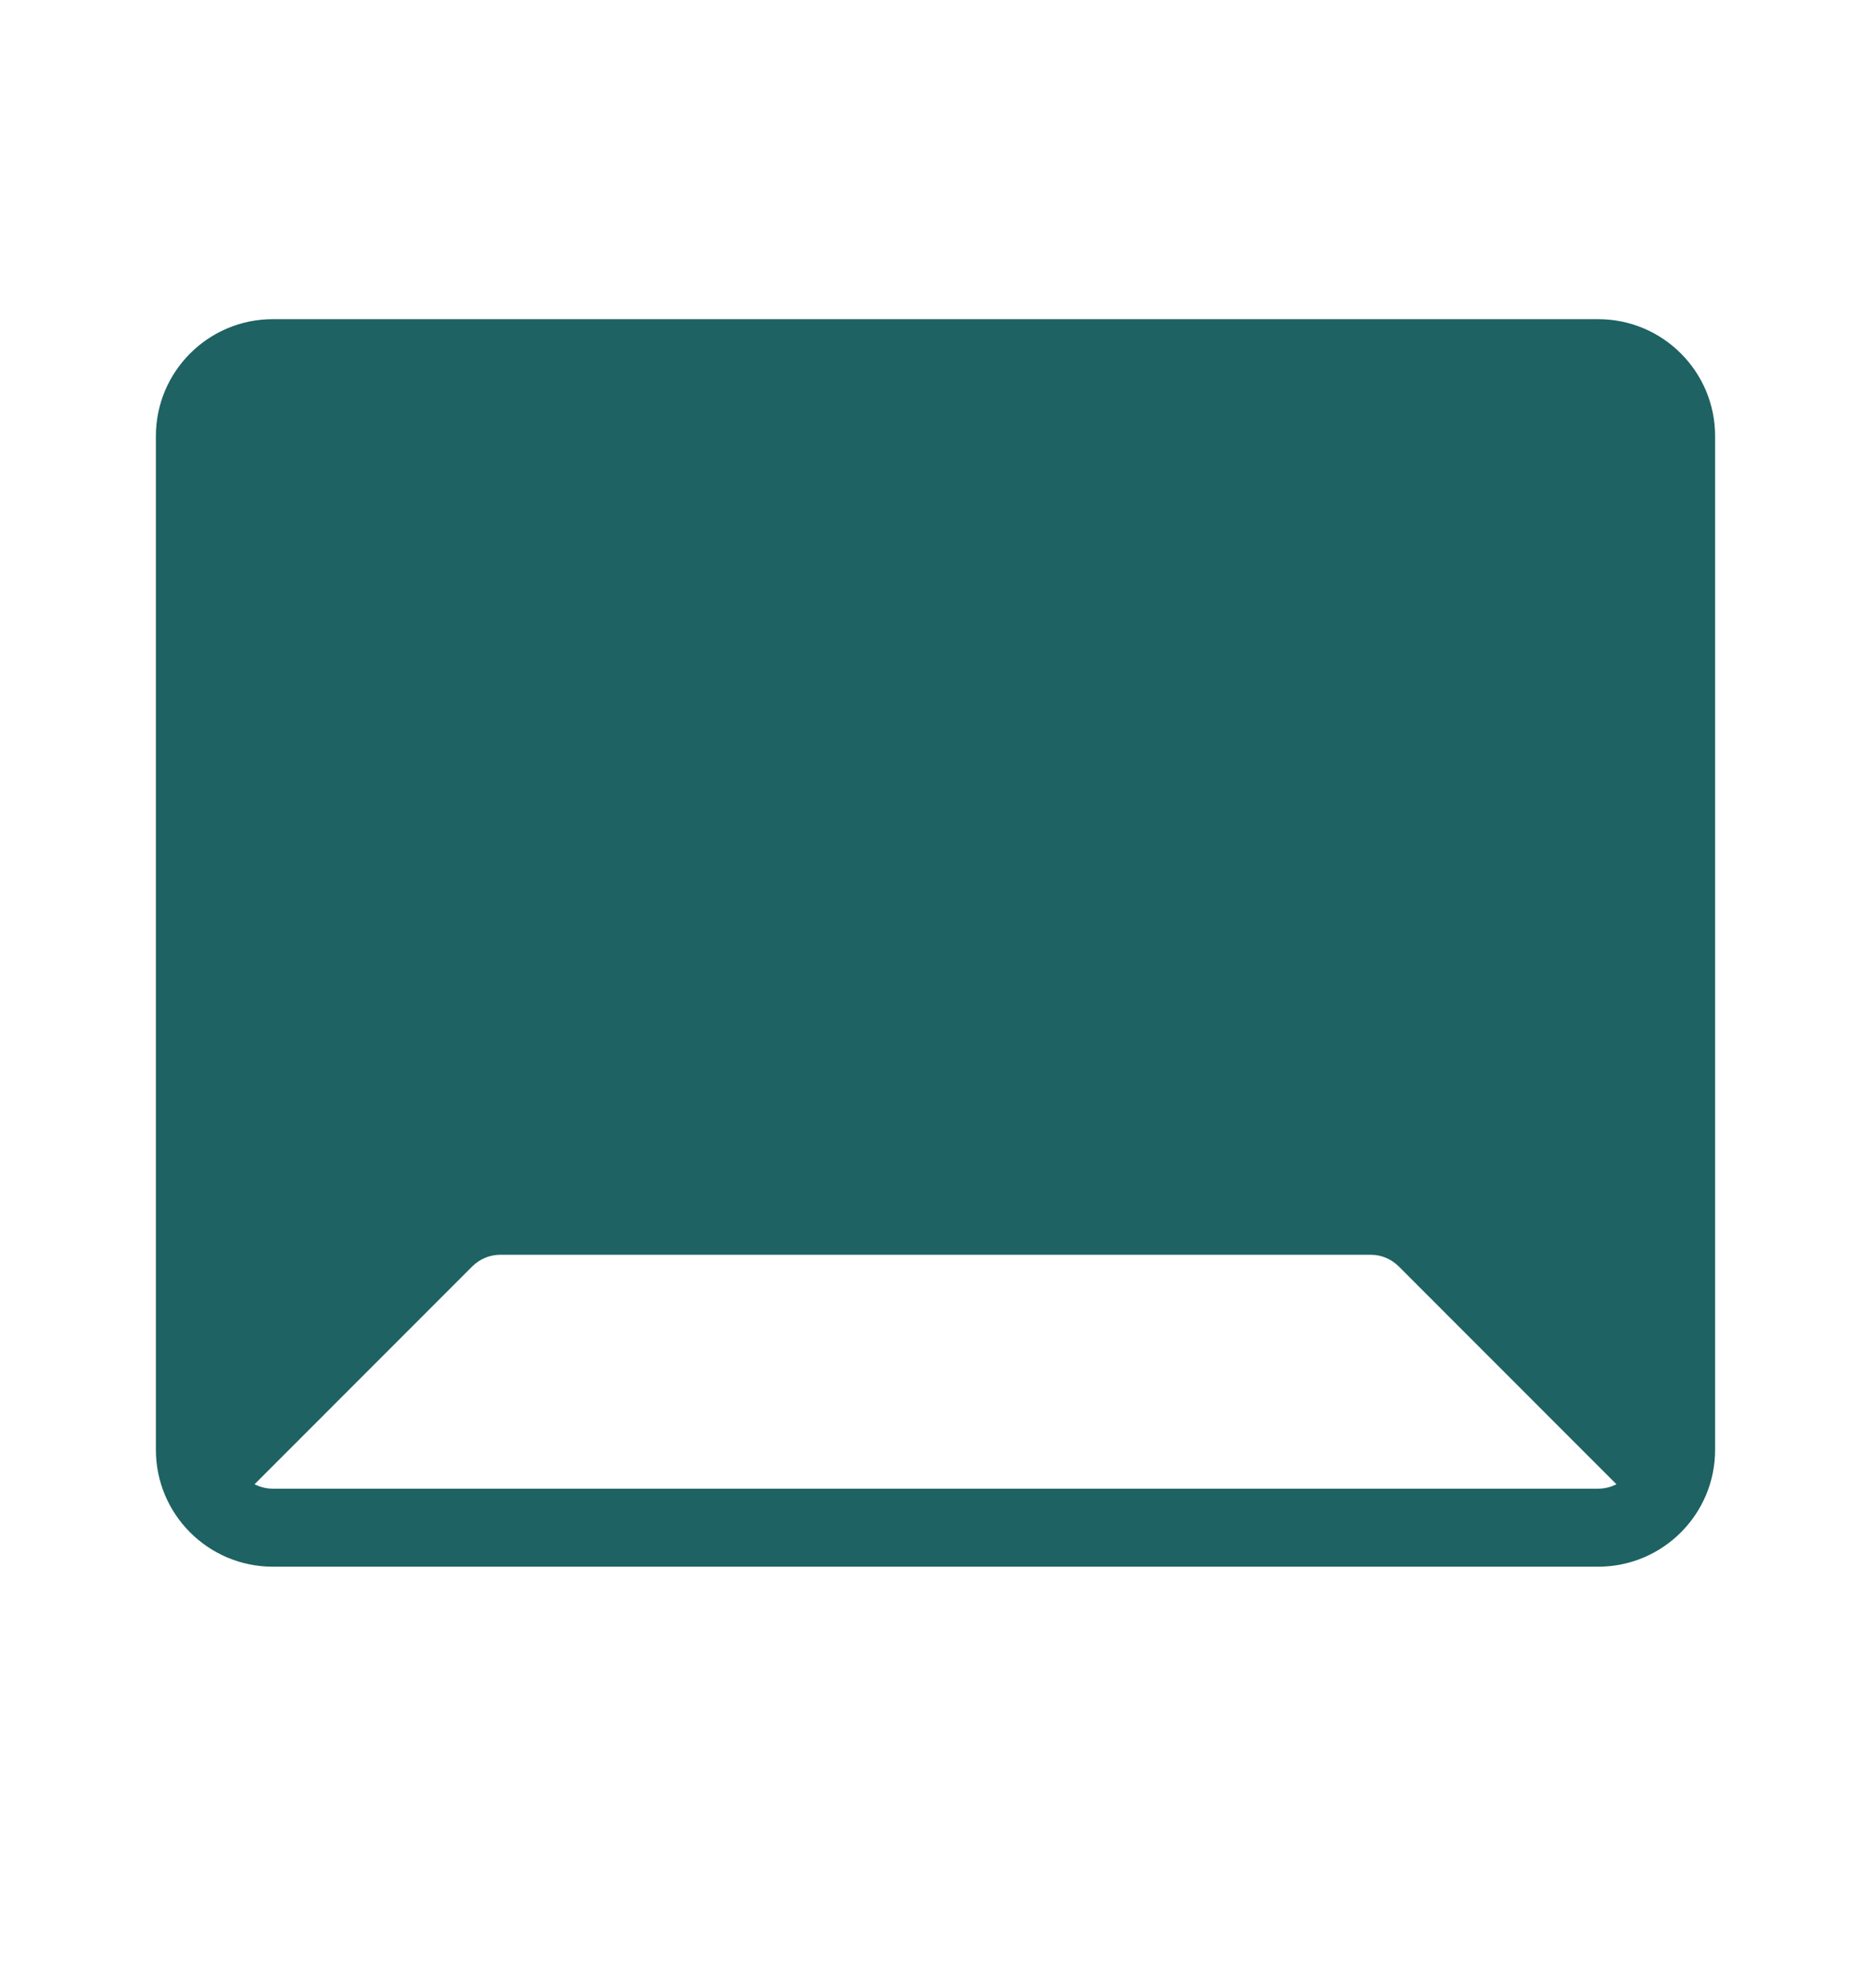
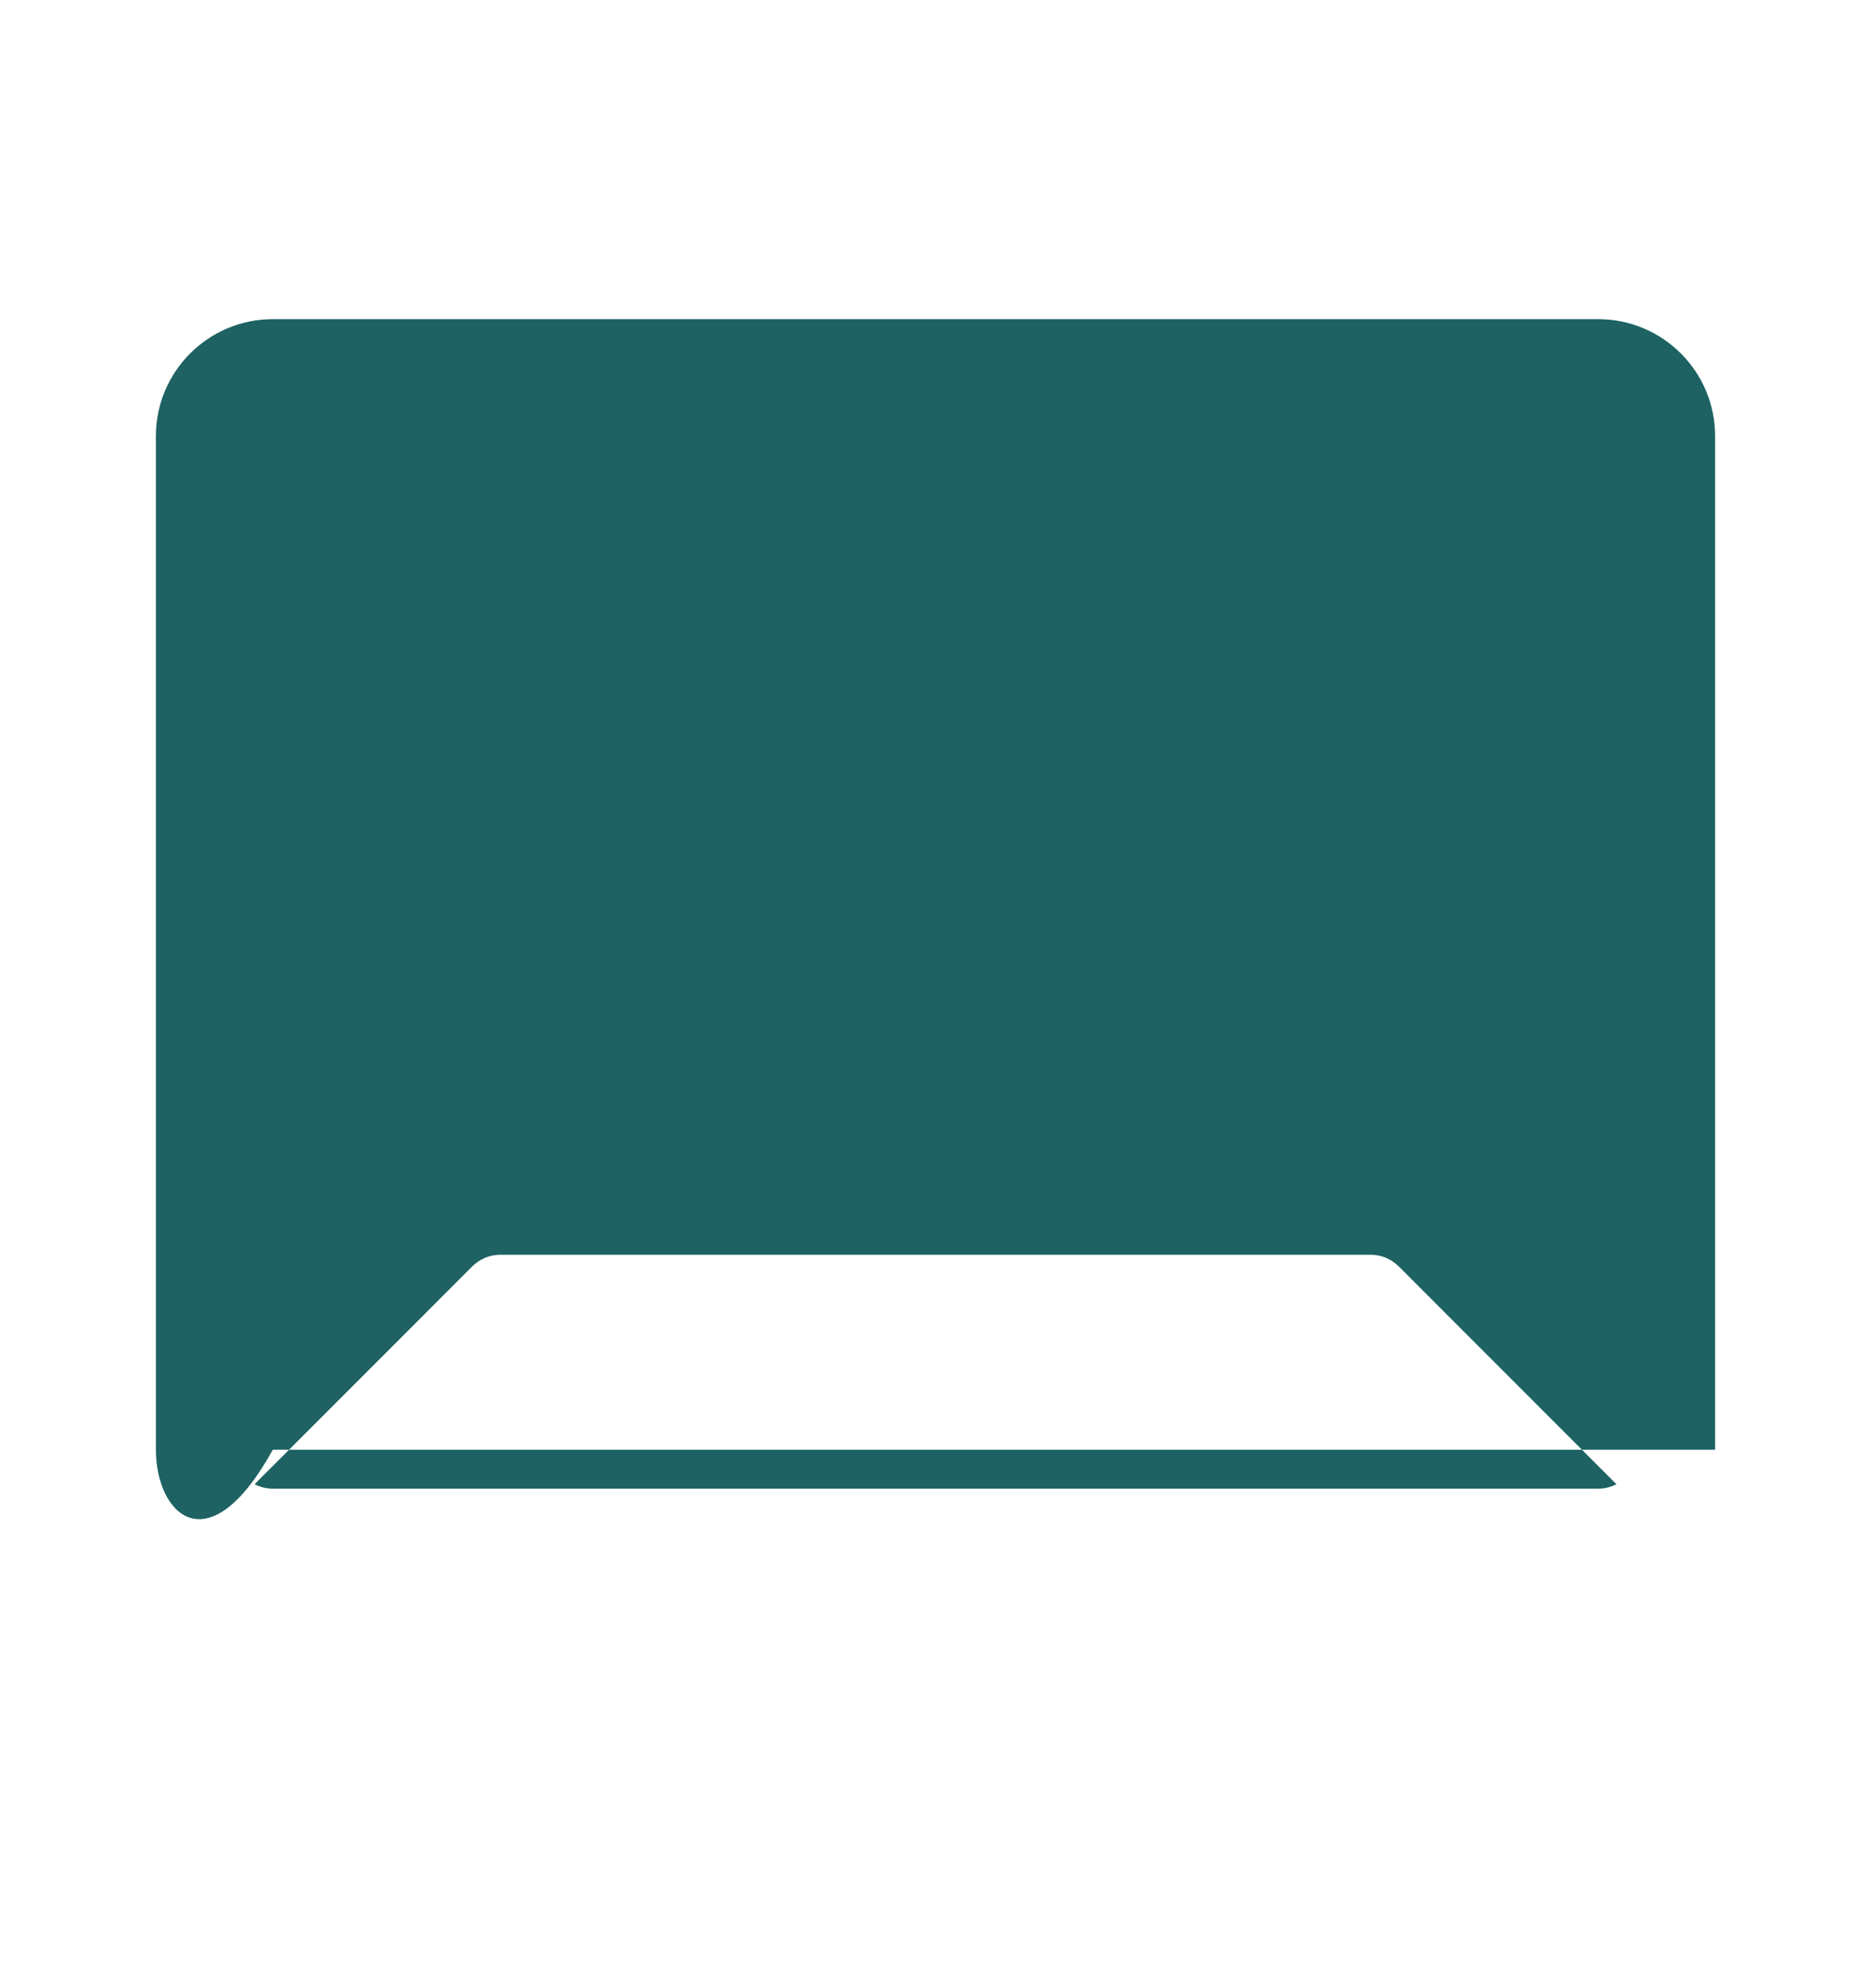
<svg xmlns="http://www.w3.org/2000/svg" width="16" height="17" viewBox="0 0 16 17" fill="none">
-   <path fill-rule="evenodd" clip-rule="evenodd" d="M1.333 3.729C1.333 3.177 1.781 2.729 2.333 2.729H13.667C14.219 2.729 14.667 3.177 14.667 3.729V12.396C14.667 12.948 14.219 13.396 13.667 13.396H2.333C1.781 13.396 1.333 12.948 1.333 12.396V3.729ZM13.823 12.691L11.96 10.827C11.897 10.765 11.812 10.729 11.724 10.729H4.276C4.188 10.729 4.103 10.765 4.04 10.827L2.177 12.691C2.224 12.715 2.277 12.729 2.333 12.729H13.667C13.723 12.729 13.776 12.715 13.823 12.691Z" fill="#1E6263" />
+   <path fill-rule="evenodd" clip-rule="evenodd" d="M1.333 3.729C1.333 3.177 1.781 2.729 2.333 2.729H13.667C14.219 2.729 14.667 3.177 14.667 3.729V12.396H2.333C1.781 13.396 1.333 12.948 1.333 12.396V3.729ZM13.823 12.691L11.96 10.827C11.897 10.765 11.812 10.729 11.724 10.729H4.276C4.188 10.729 4.103 10.765 4.04 10.827L2.177 12.691C2.224 12.715 2.277 12.729 2.333 12.729H13.667C13.723 12.729 13.776 12.715 13.823 12.691Z" fill="#1E6263" />
</svg>